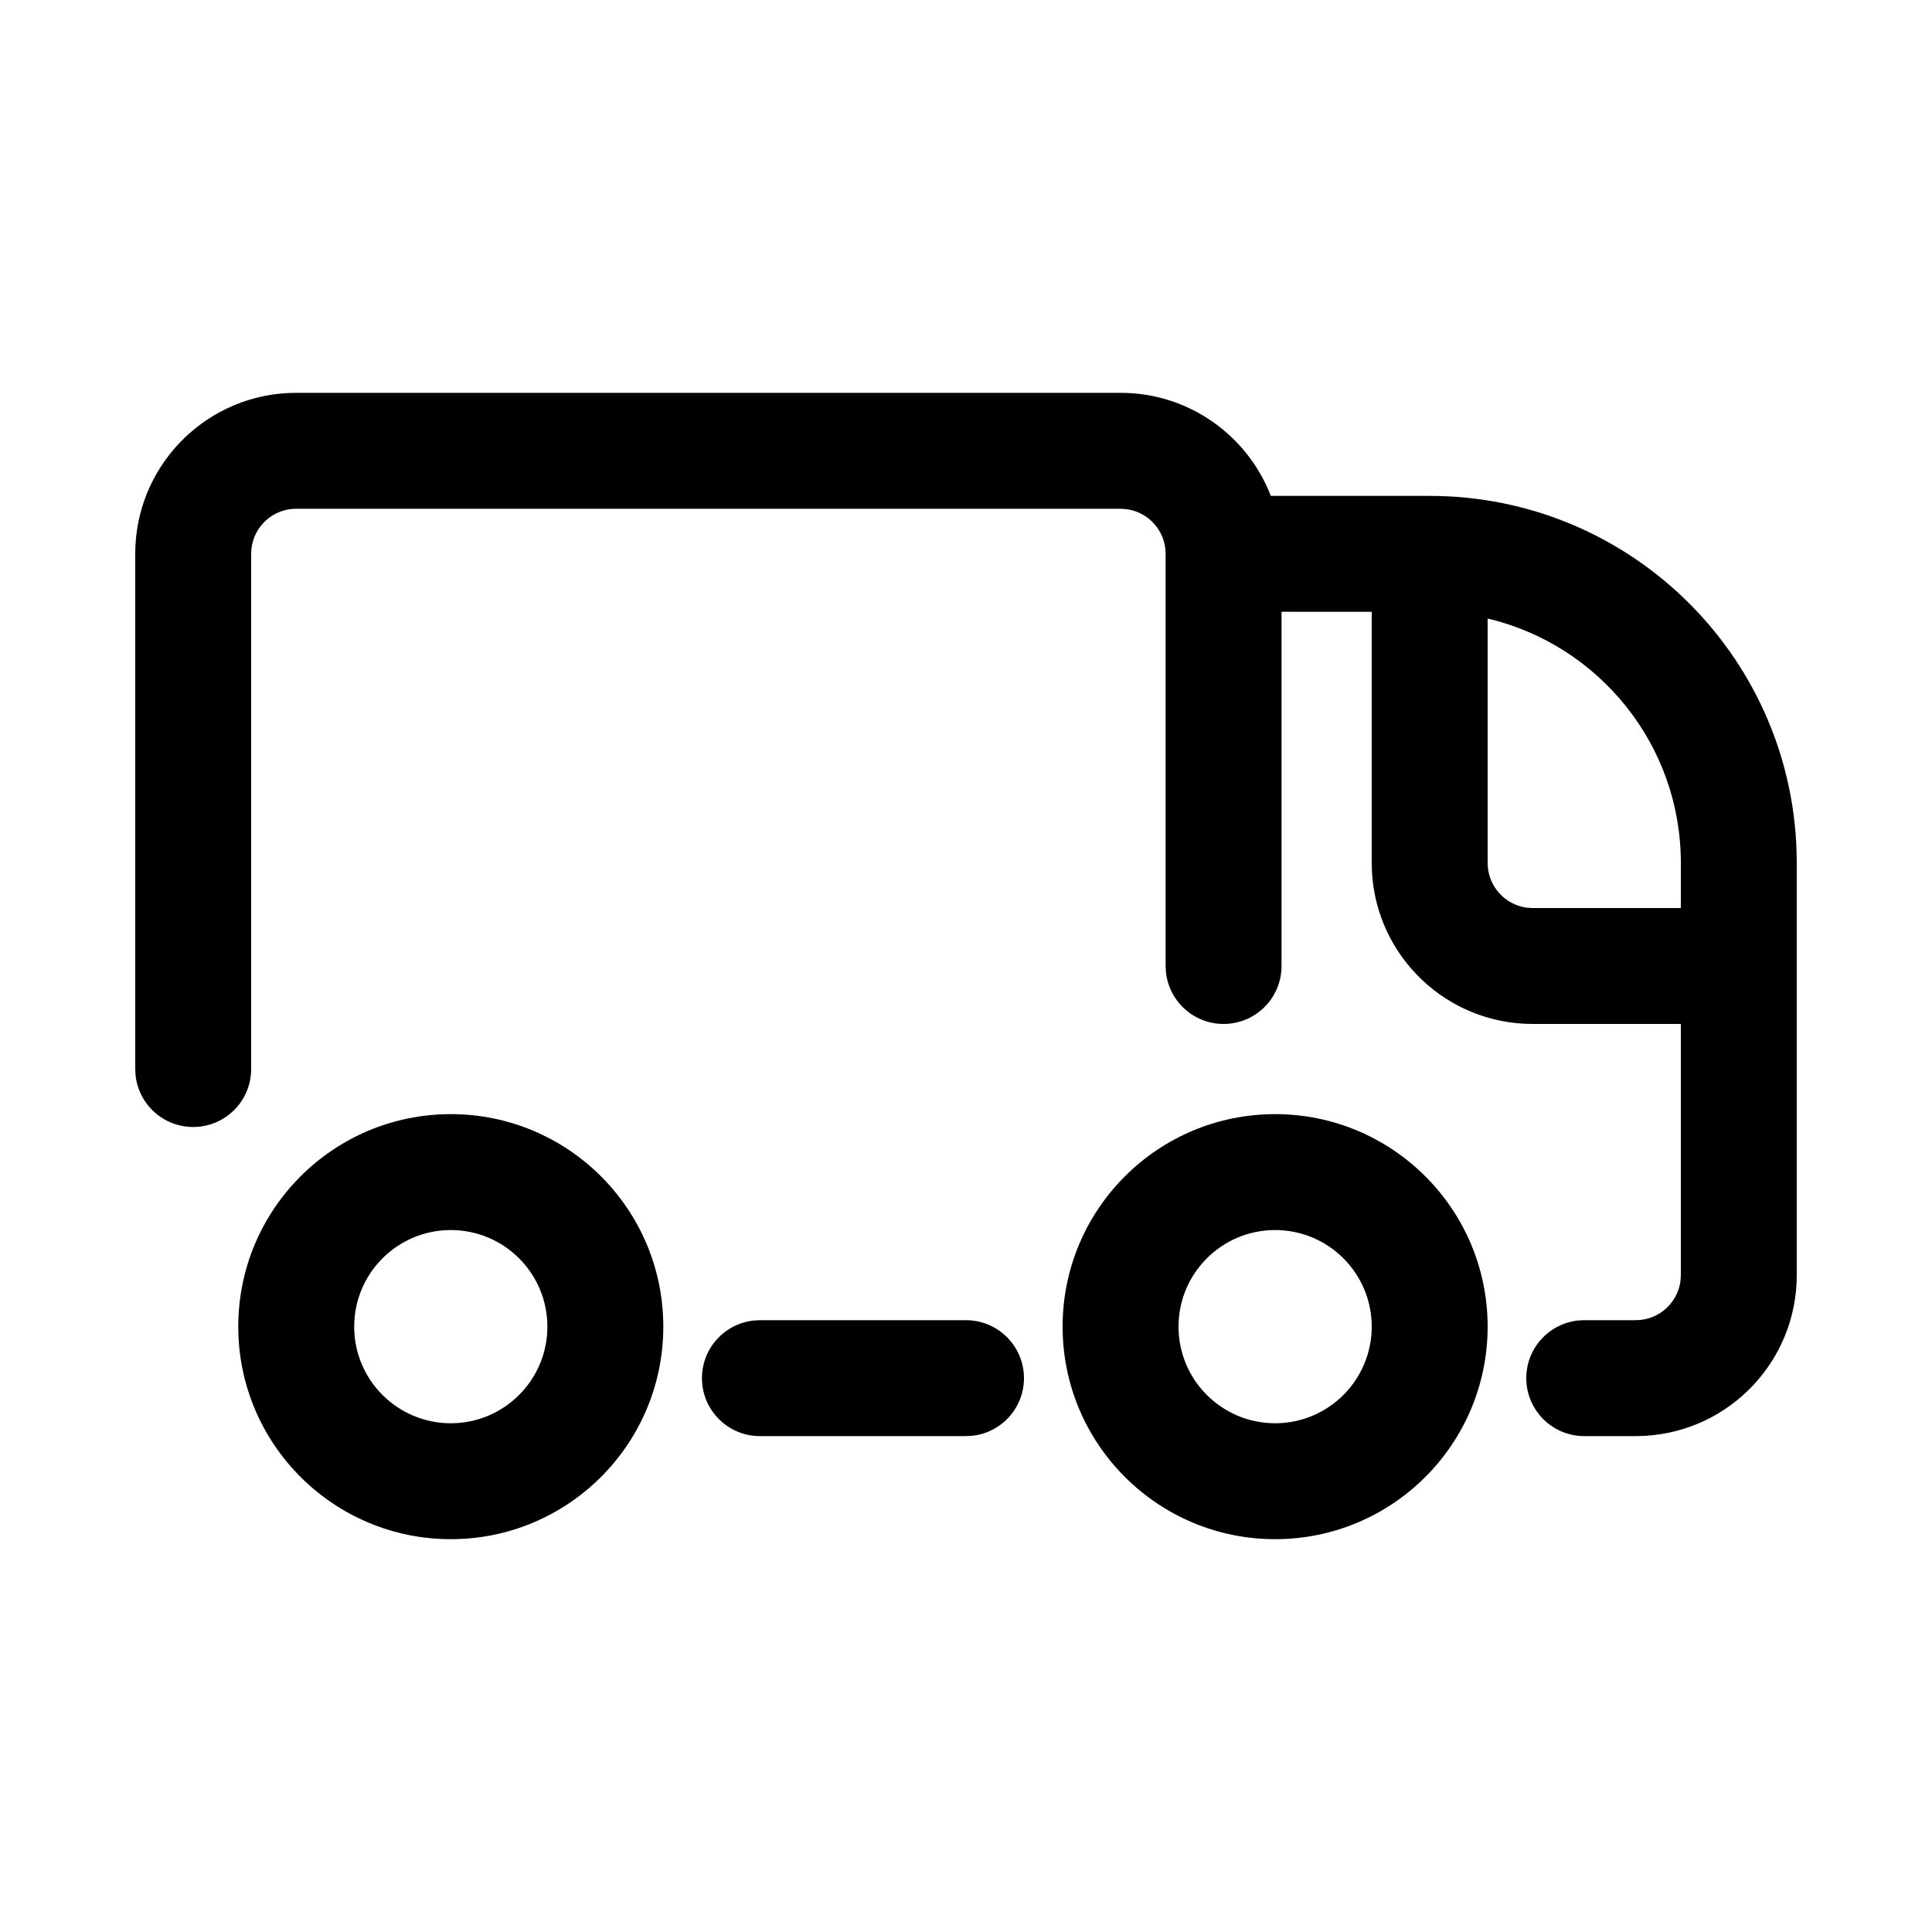
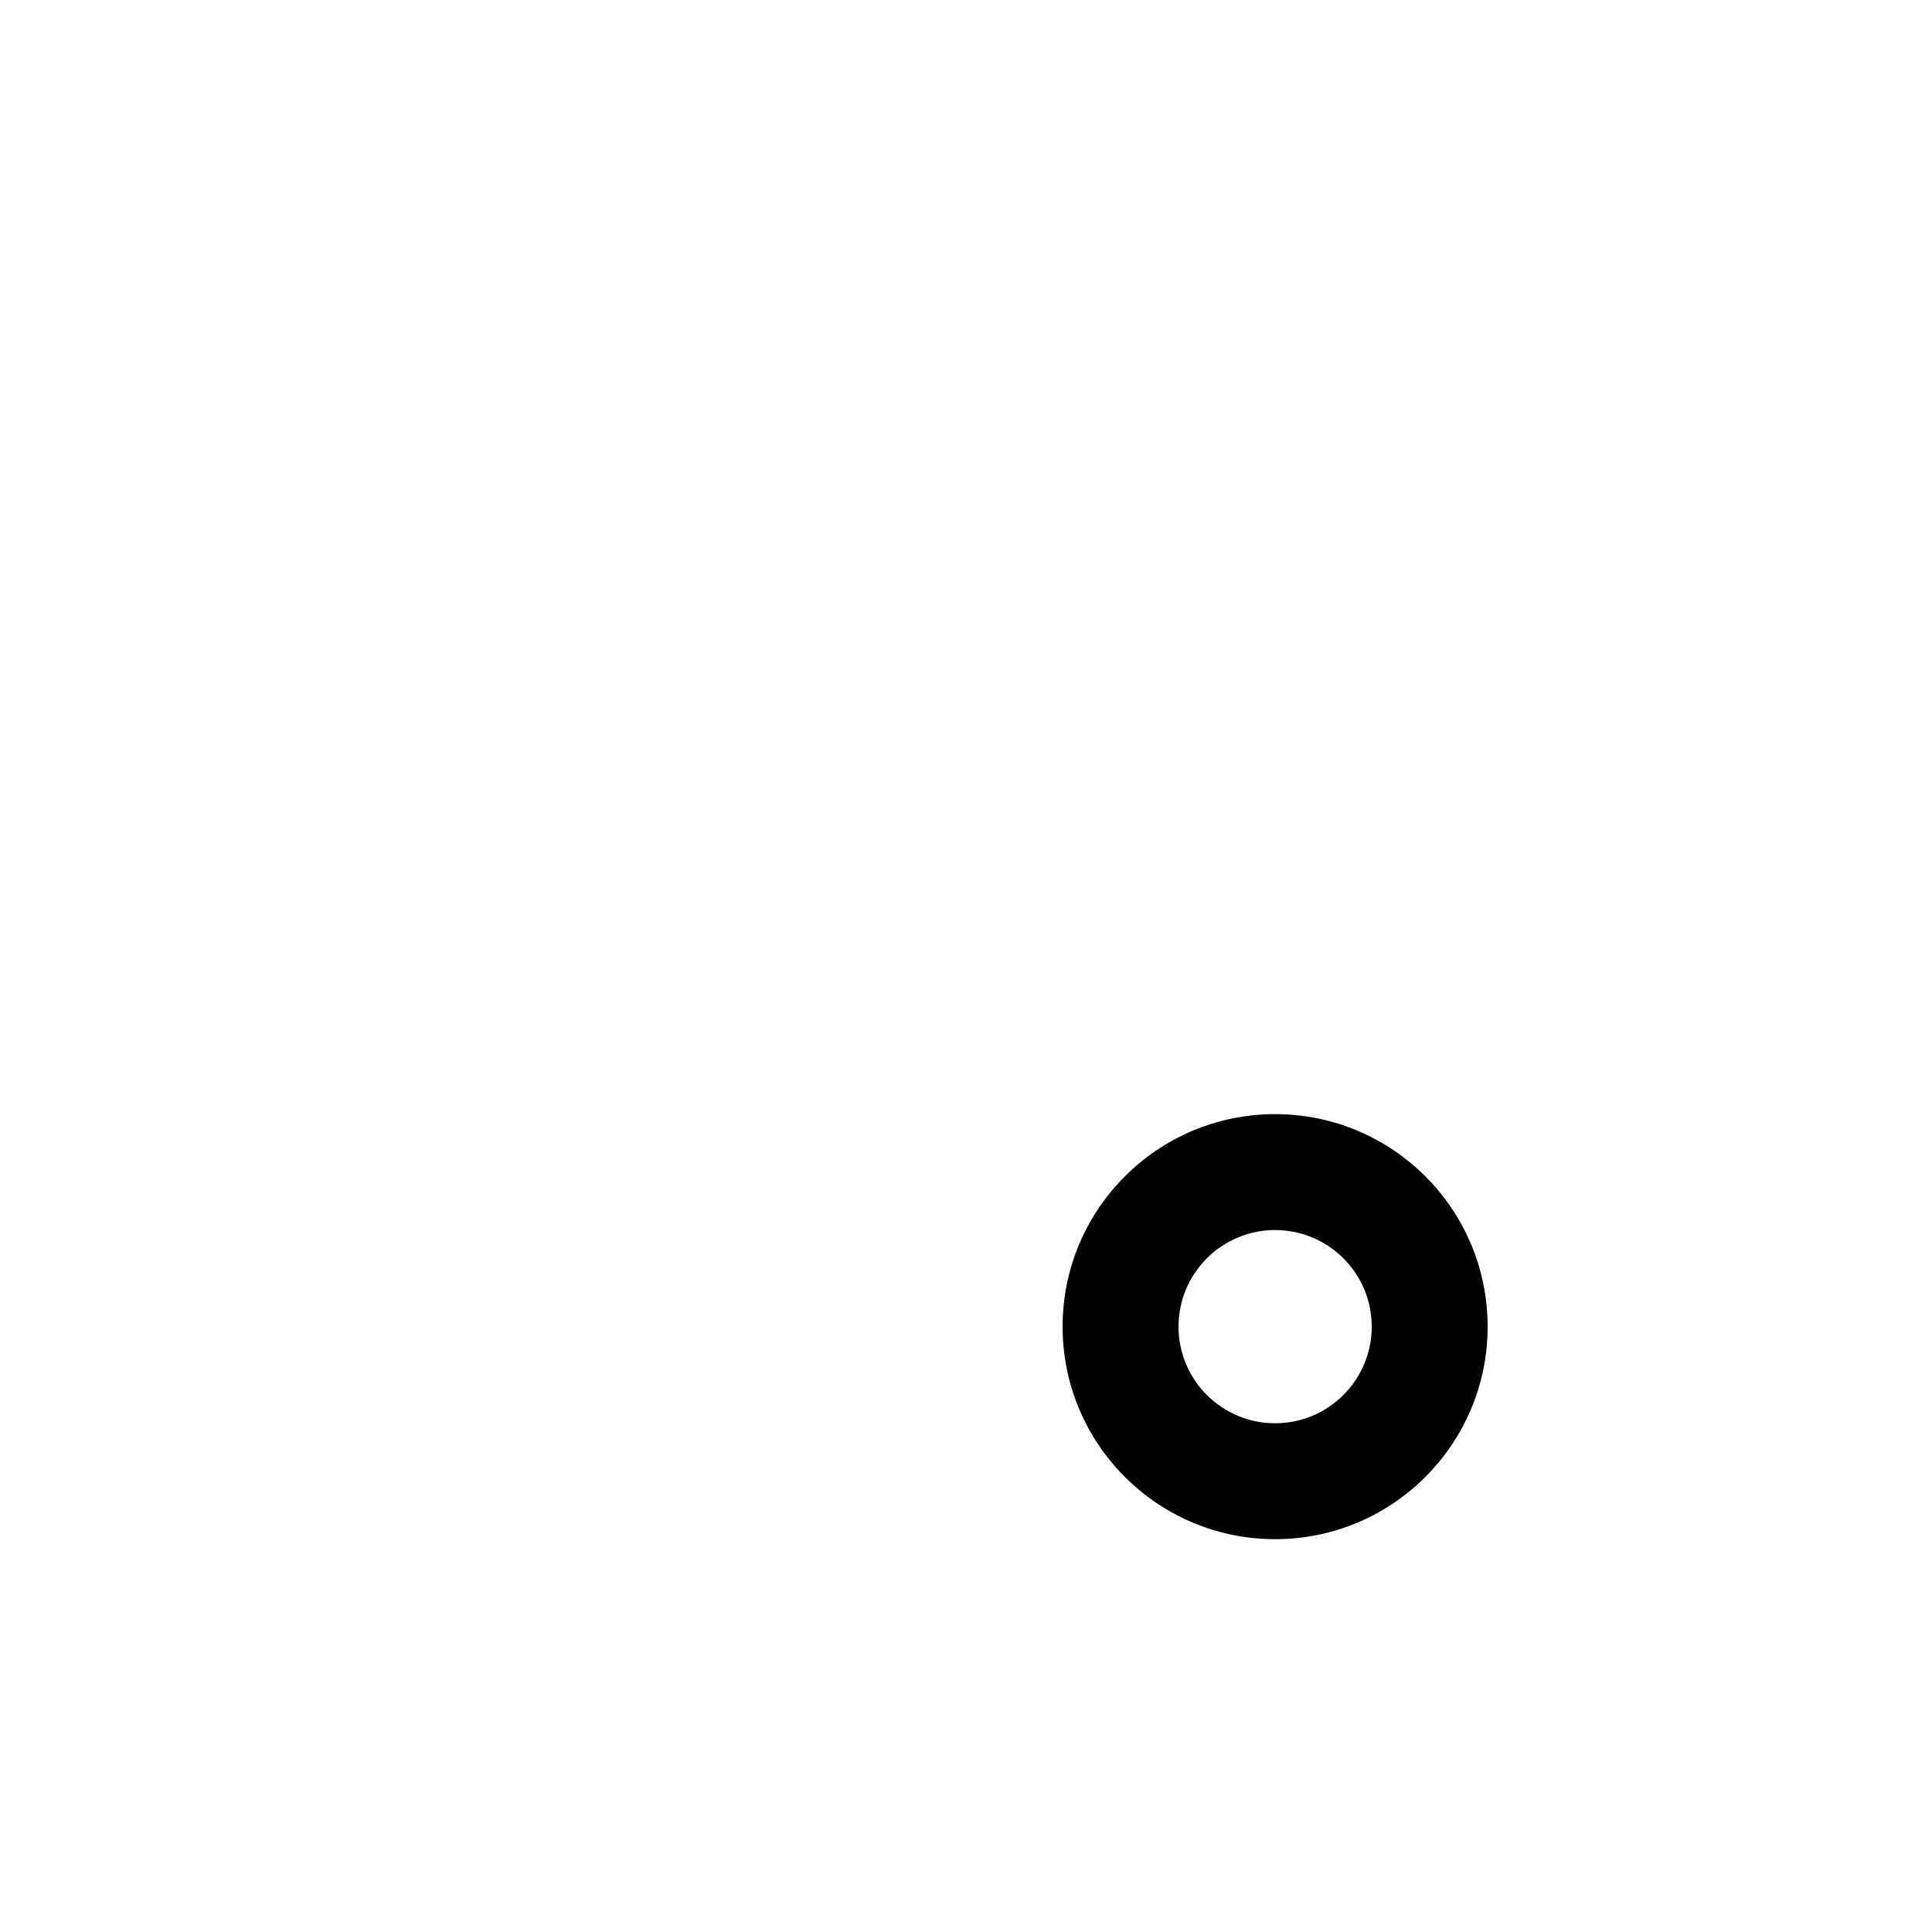
<svg xmlns="http://www.w3.org/2000/svg" fill="none" viewBox="0 0 40 40" height="40" width="40">
-   <path fill="black" d="M26.311 10.267C25.829 9.019 24.618 8.133 23.2 8.133H6.133L5.95 8.138C4.194 8.233 2.8 9.687 2.8 11.466V22.133L2.806 22.256C2.867 22.861 3.378 23.333 4 23.333C4.663 23.333 5.2 22.796 5.2 22.133V11.466L5.206 11.357C5.26 10.893 5.654 10.533 6.133 10.533H23.2L23.309 10.54C23.773 10.594 24.133 10.988 24.133 11.466V20L24.139 20.123C24.201 20.728 24.712 21.2 25.333 21.2C25.716 21.2 26.057 21.021 26.277 20.741C26.29 20.724 26.303 20.707 26.315 20.69C26.452 20.495 26.533 20.257 26.533 20L26.533 12.666L28.4 12.667V17.867L28.405 18.05C28.5 19.805 29.953 21.2 31.733 21.2H34.8V26.4L34.794 26.509C34.74 26.973 34.345 27.333 33.866 27.333H32.8L32.677 27.339C32.072 27.401 31.6 27.912 31.6 28.533C31.6 29.196 32.137 29.733 32.8 29.733H33.866L34.049 29.728C35.805 29.633 37.2 28.18 37.2 26.4V17.867L37.196 17.621C37.066 13.537 33.715 10.267 29.6 10.267H26.311ZM30.8 17.867V12.806C33.093 13.348 34.8 15.408 34.8 17.867V18.8H31.733L31.624 18.794C31.16 18.74 30.8 18.345 30.8 17.867Z" clip-rule="evenodd" fill-rule="evenodd" />
  <path fill="black" d="M26.4 23.067C23.97 23.067 22 25.037 22 27.467C22 29.896 23.97 31.867 26.4 31.867C28.829 31.867 30.8 29.896 30.8 27.467C30.8 25.037 28.829 23.067 26.4 23.067ZM26.4 25.467C27.504 25.467 28.4 26.362 28.4 27.467C28.4 28.571 27.504 29.467 26.4 29.467C25.296 29.467 24.4 28.571 24.4 27.467C24.4 26.362 25.296 25.467 26.4 25.467Z" clip-rule="evenodd" fill-rule="evenodd" />
-   <path fill="black" d="M4.933 27.467C4.933 25.037 6.903 23.067 9.333 23.067C11.763 23.067 13.733 25.037 13.733 27.467C13.733 29.896 11.763 31.867 9.333 31.867C6.903 31.867 4.933 29.896 4.933 27.467ZM11.333 27.467C11.333 26.362 10.437 25.467 9.333 25.467C8.229 25.467 7.333 26.362 7.333 27.467C7.333 28.571 8.229 29.467 9.333 29.467C10.437 29.467 11.333 28.571 11.333 27.467Z" clip-rule="evenodd" fill-rule="evenodd" />
-   <path fill="black" d="M21.2 28.533C21.2 27.871 20.663 27.333 20 27.333H15.733L15.61 27.34C15.005 27.401 14.533 27.912 14.533 28.533C14.533 29.196 15.07 29.733 15.733 29.733H20L20.122 29.727C20.728 29.666 21.2 29.155 21.2 28.533Z" />
</svg>